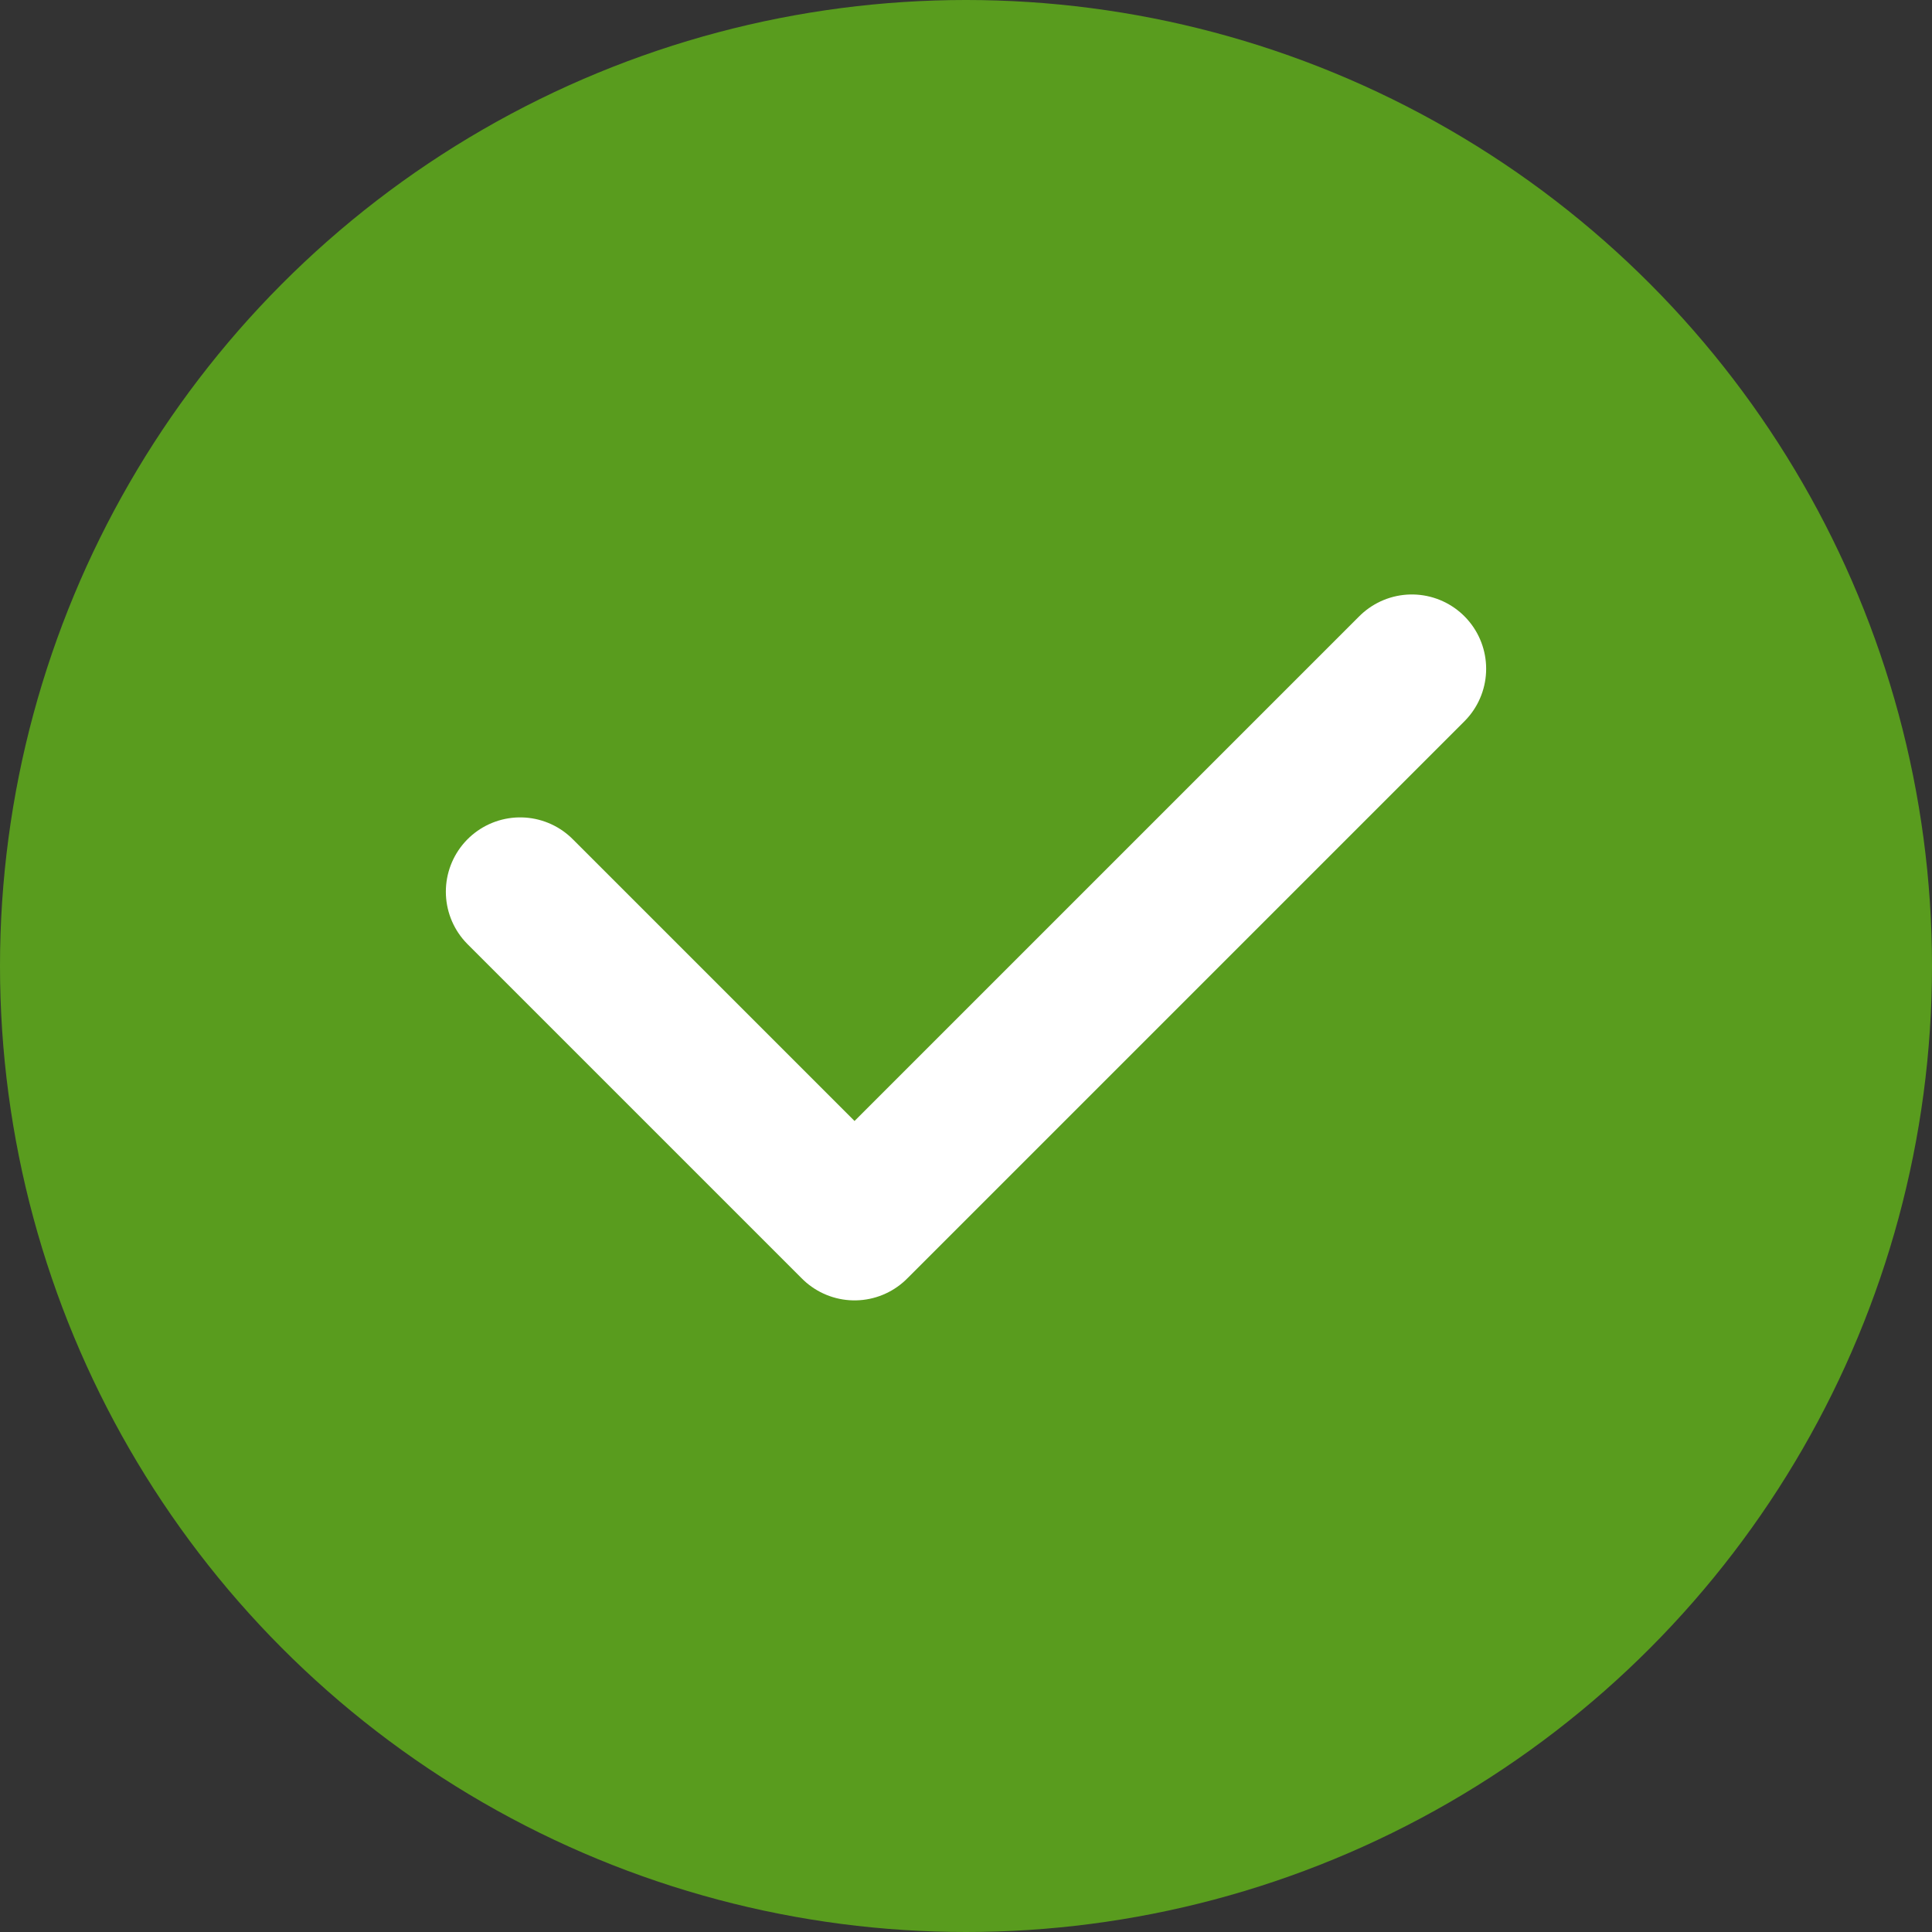
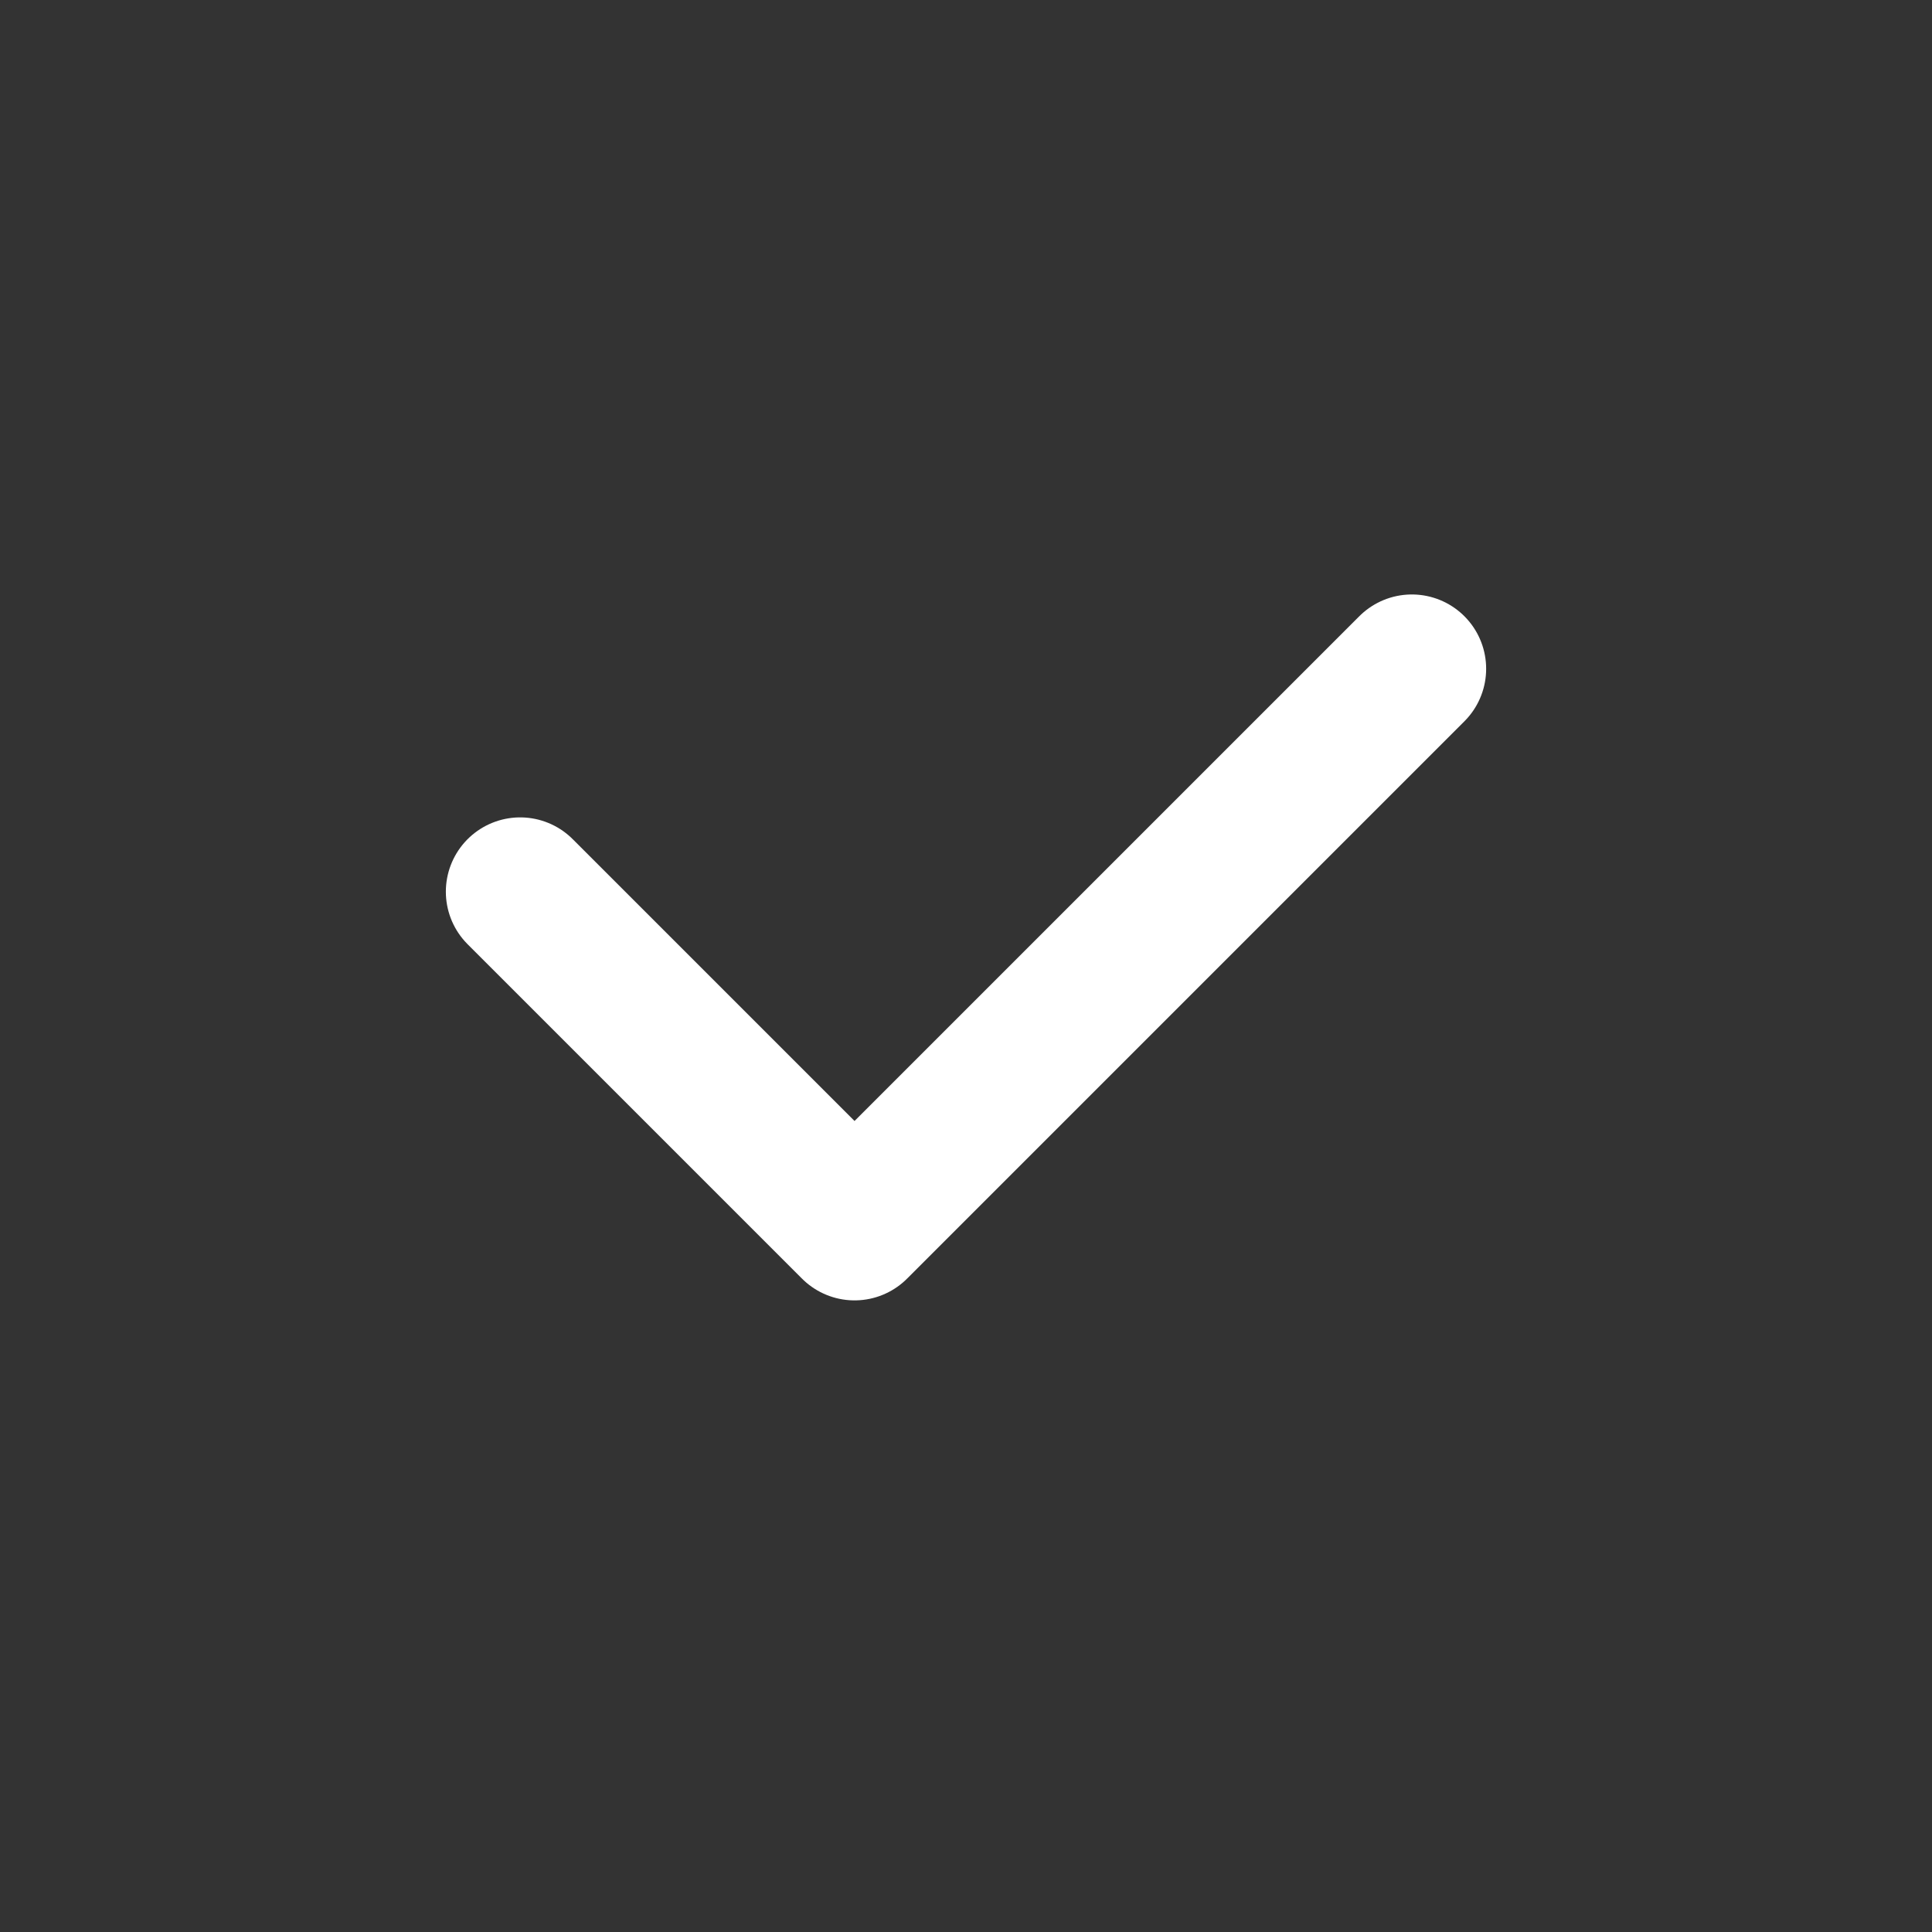
<svg xmlns="http://www.w3.org/2000/svg" fill="none" height="26" viewBox="0 0 26 26" width="26">
  <rect x="0" y="0" width="26" height="26" fill="#333333" stroke="none" />
-   <circle cx="13" cy="13" fill="#599c1e" r="13" />
  <path d="m7 12 4.5 4.5 7.5-7.5" stroke="#fff" stroke-linecap="round" stroke-linejoin="round" stroke-width="2" />
</svg>